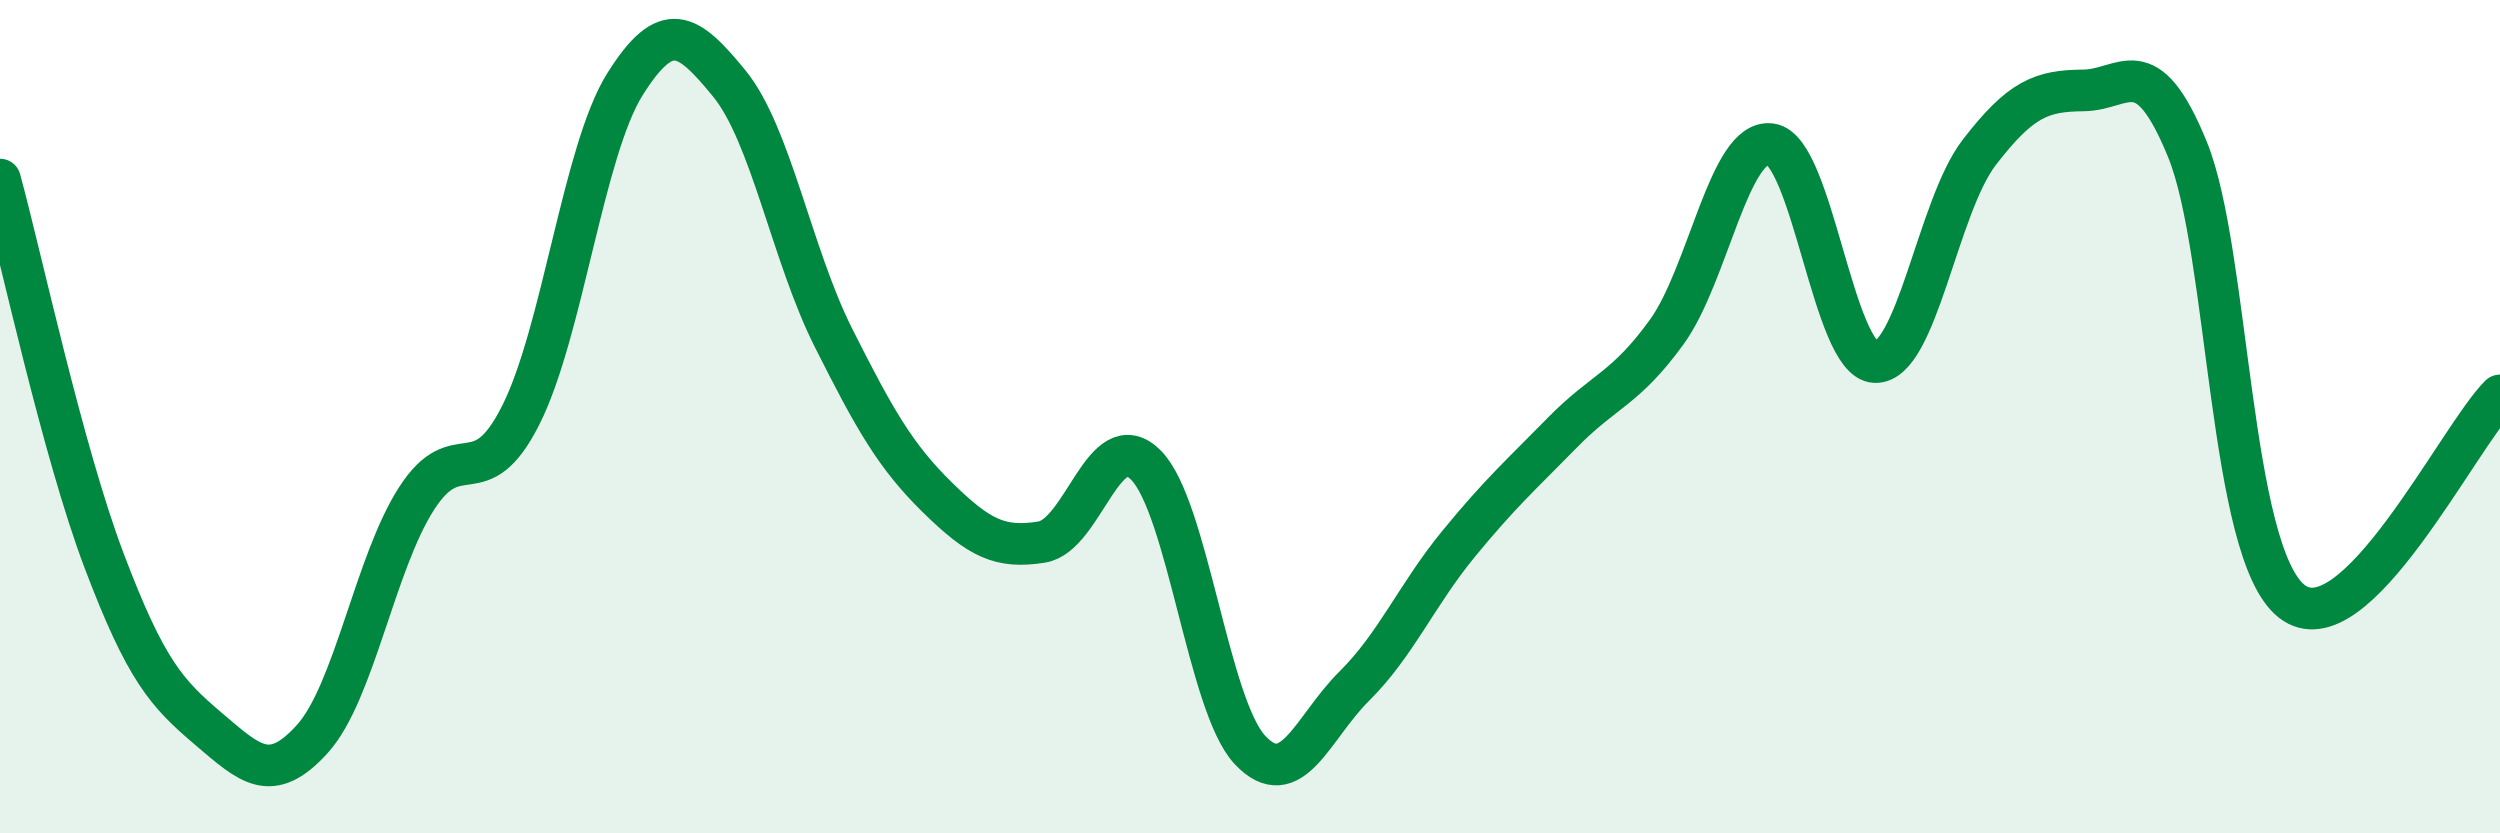
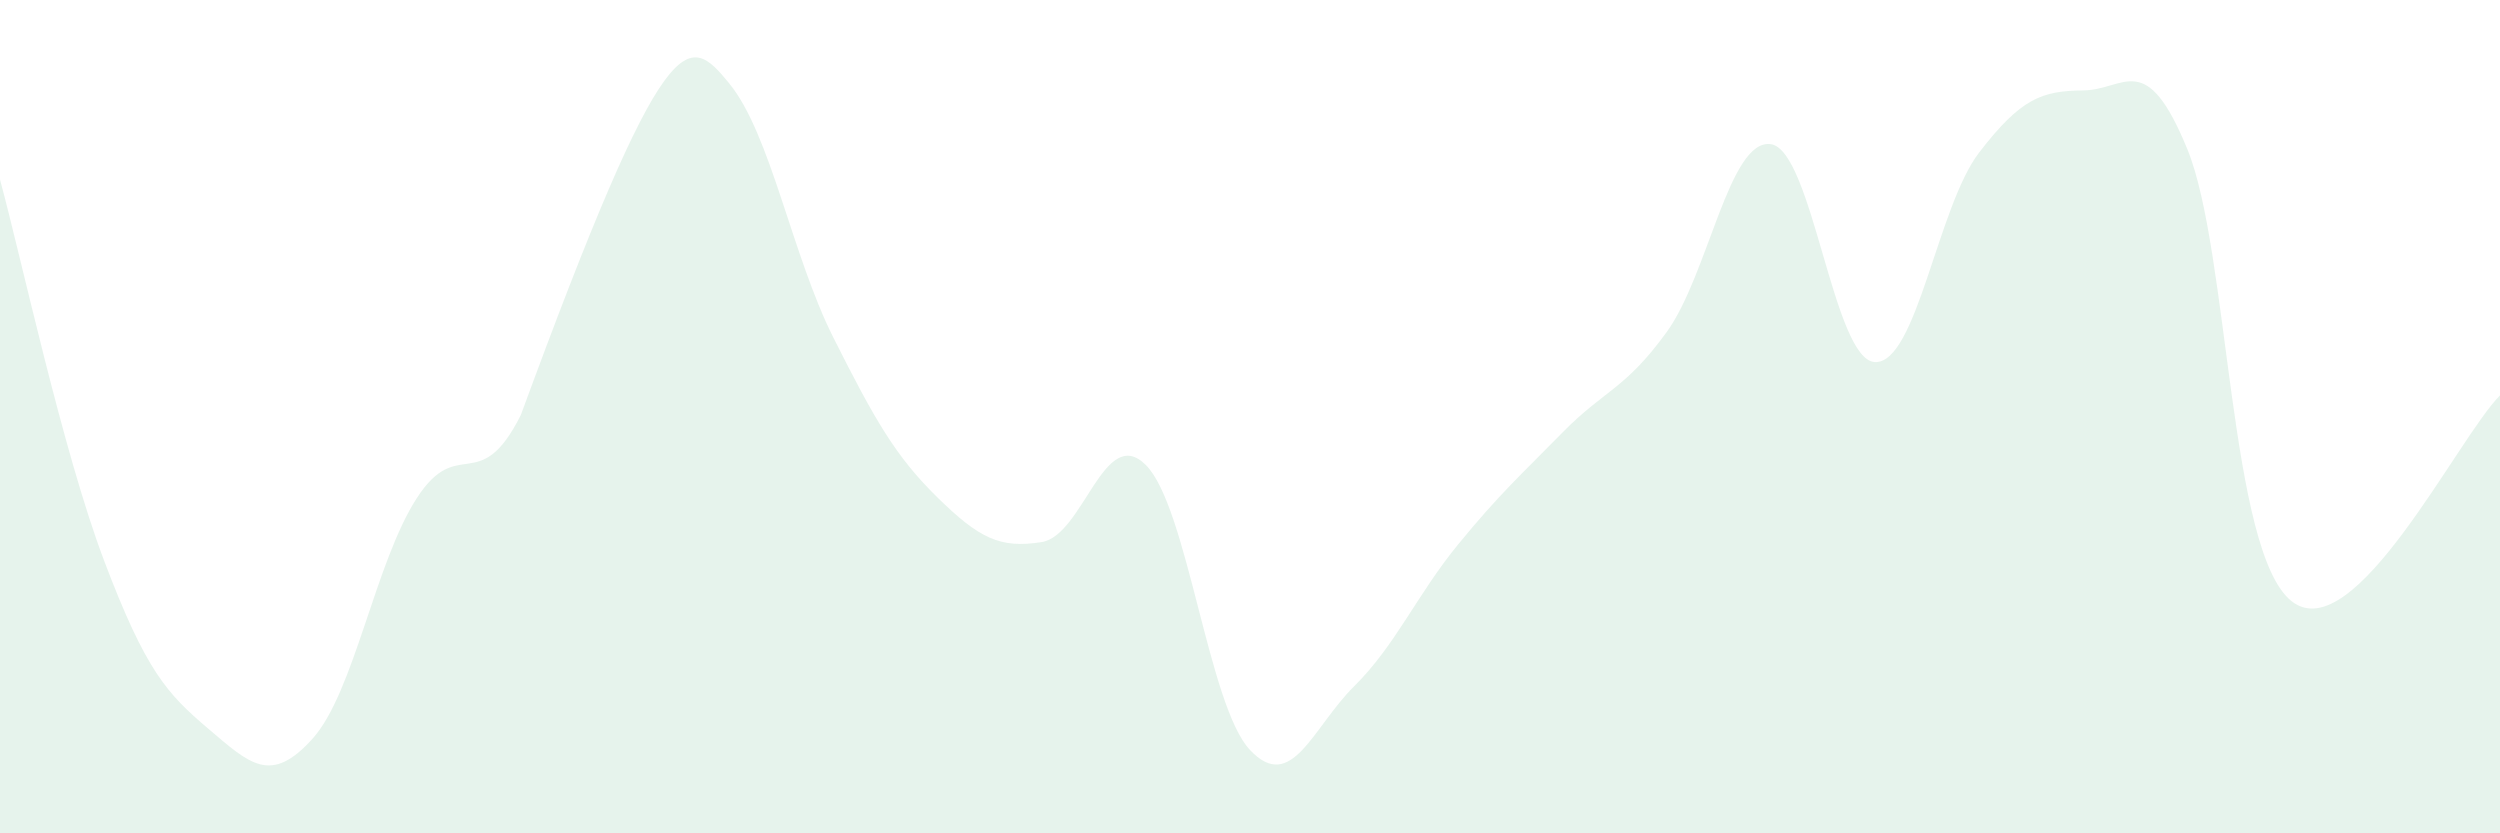
<svg xmlns="http://www.w3.org/2000/svg" width="60" height="20" viewBox="0 0 60 20">
-   <path d="M 0,4.31 C 0.5,6.14 1.5,10.82 2.5,13.46 C 3.5,16.1 4,16.64 5,17.49 C 6,18.34 6.5,18.84 7.5,17.73 C 8.5,16.62 9,13.51 10,11.96 C 11,10.41 11.5,11.95 12.5,9.96 C 13.5,7.97 14,3.61 15,2.02 C 16,0.43 16.5,0.78 17.5,2 C 18.5,3.22 19,6.11 20,8.1 C 21,10.09 21.5,10.96 22.5,11.94 C 23.5,12.92 24,13.17 25,13.01 C 26,12.85 26.5,10.16 27.5,11.16 C 28.5,12.16 29,16.94 30,18 C 31,19.06 31.5,17.46 32.5,16.47 C 33.5,15.48 34,14.28 35,13.06 C 36,11.84 36.5,11.4 37.5,10.38 C 38.5,9.36 39,9.35 40,7.97 C 41,6.59 41.5,3.32 42.5,3.46 C 43.5,3.6 44,8.65 45,8.69 C 46,8.73 46.5,4.96 47.5,3.66 C 48.5,2.36 49,2.18 50,2.17 C 51,2.16 51.5,1.14 52.5,3.59 C 53.5,6.04 53.5,13.25 55,14.43 C 56.5,15.61 59,10.48 60,9.49L60 20L0 20Z" fill="#008740" opacity="0.1" stroke-linecap="round" stroke-linejoin="round" />
-   <path d="M 0,4.31 C 0.5,6.14 1.5,10.82 2.5,13.46 C 3.5,16.1 4,16.64 5,17.49 C 6,18.34 6.5,18.84 7.5,17.73 C 8.5,16.62 9,13.51 10,11.96 C 11,10.41 11.5,11.95 12.5,9.96 C 13.5,7.97 14,3.61 15,2.02 C 16,0.43 16.5,0.78 17.5,2 C 18.5,3.22 19,6.11 20,8.1 C 21,10.09 21.5,10.96 22.5,11.94 C 23.5,12.92 24,13.17 25,13.01 C 26,12.85 26.5,10.16 27.5,11.16 C 28.5,12.16 29,16.94 30,18 C 31,19.06 31.5,17.46 32.5,16.47 C 33.5,15.48 34,14.28 35,13.06 C 36,11.84 36.5,11.4 37.5,10.38 C 38.5,9.36 39,9.35 40,7.97 C 41,6.59 41.5,3.32 42.5,3.46 C 43.5,3.6 44,8.65 45,8.69 C 46,8.73 46.5,4.96 47.5,3.66 C 48.5,2.36 49,2.18 50,2.17 C 51,2.16 51.5,1.14 52.5,3.59 C 53.5,6.04 53.5,13.25 55,14.43 C 56.5,15.61 59,10.48 60,9.49" stroke="#008740" stroke-width="1" fill="none" stroke-linecap="round" stroke-linejoin="round" />
+   <path d="M 0,4.31 C 0.5,6.14 1.5,10.82 2.5,13.46 C 3.5,16.1 4,16.64 5,17.49 C 6,18.34 6.5,18.84 7.5,17.73 C 8.5,16.62 9,13.51 10,11.96 C 11,10.41 11.5,11.95 12.5,9.96 C 16,0.43 16.5,0.78 17.5,2 C 18.5,3.22 19,6.11 20,8.1 C 21,10.09 21.5,10.96 22.5,11.94 C 23.5,12.92 24,13.17 25,13.01 C 26,12.85 26.5,10.16 27.5,11.16 C 28.5,12.16 29,16.94 30,18 C 31,19.06 31.5,17.46 32.5,16.47 C 33.5,15.48 34,14.28 35,13.06 C 36,11.84 36.5,11.4 37.5,10.38 C 38.5,9.36 39,9.35 40,7.97 C 41,6.59 41.5,3.32 42.5,3.46 C 43.5,3.6 44,8.65 45,8.69 C 46,8.73 46.5,4.96 47.5,3.66 C 48.5,2.36 49,2.18 50,2.17 C 51,2.16 51.5,1.14 52.5,3.59 C 53.5,6.04 53.5,13.25 55,14.43 C 56.5,15.61 59,10.48 60,9.49L60 20L0 20Z" fill="#008740" opacity="0.1" stroke-linecap="round" stroke-linejoin="round" />
</svg>